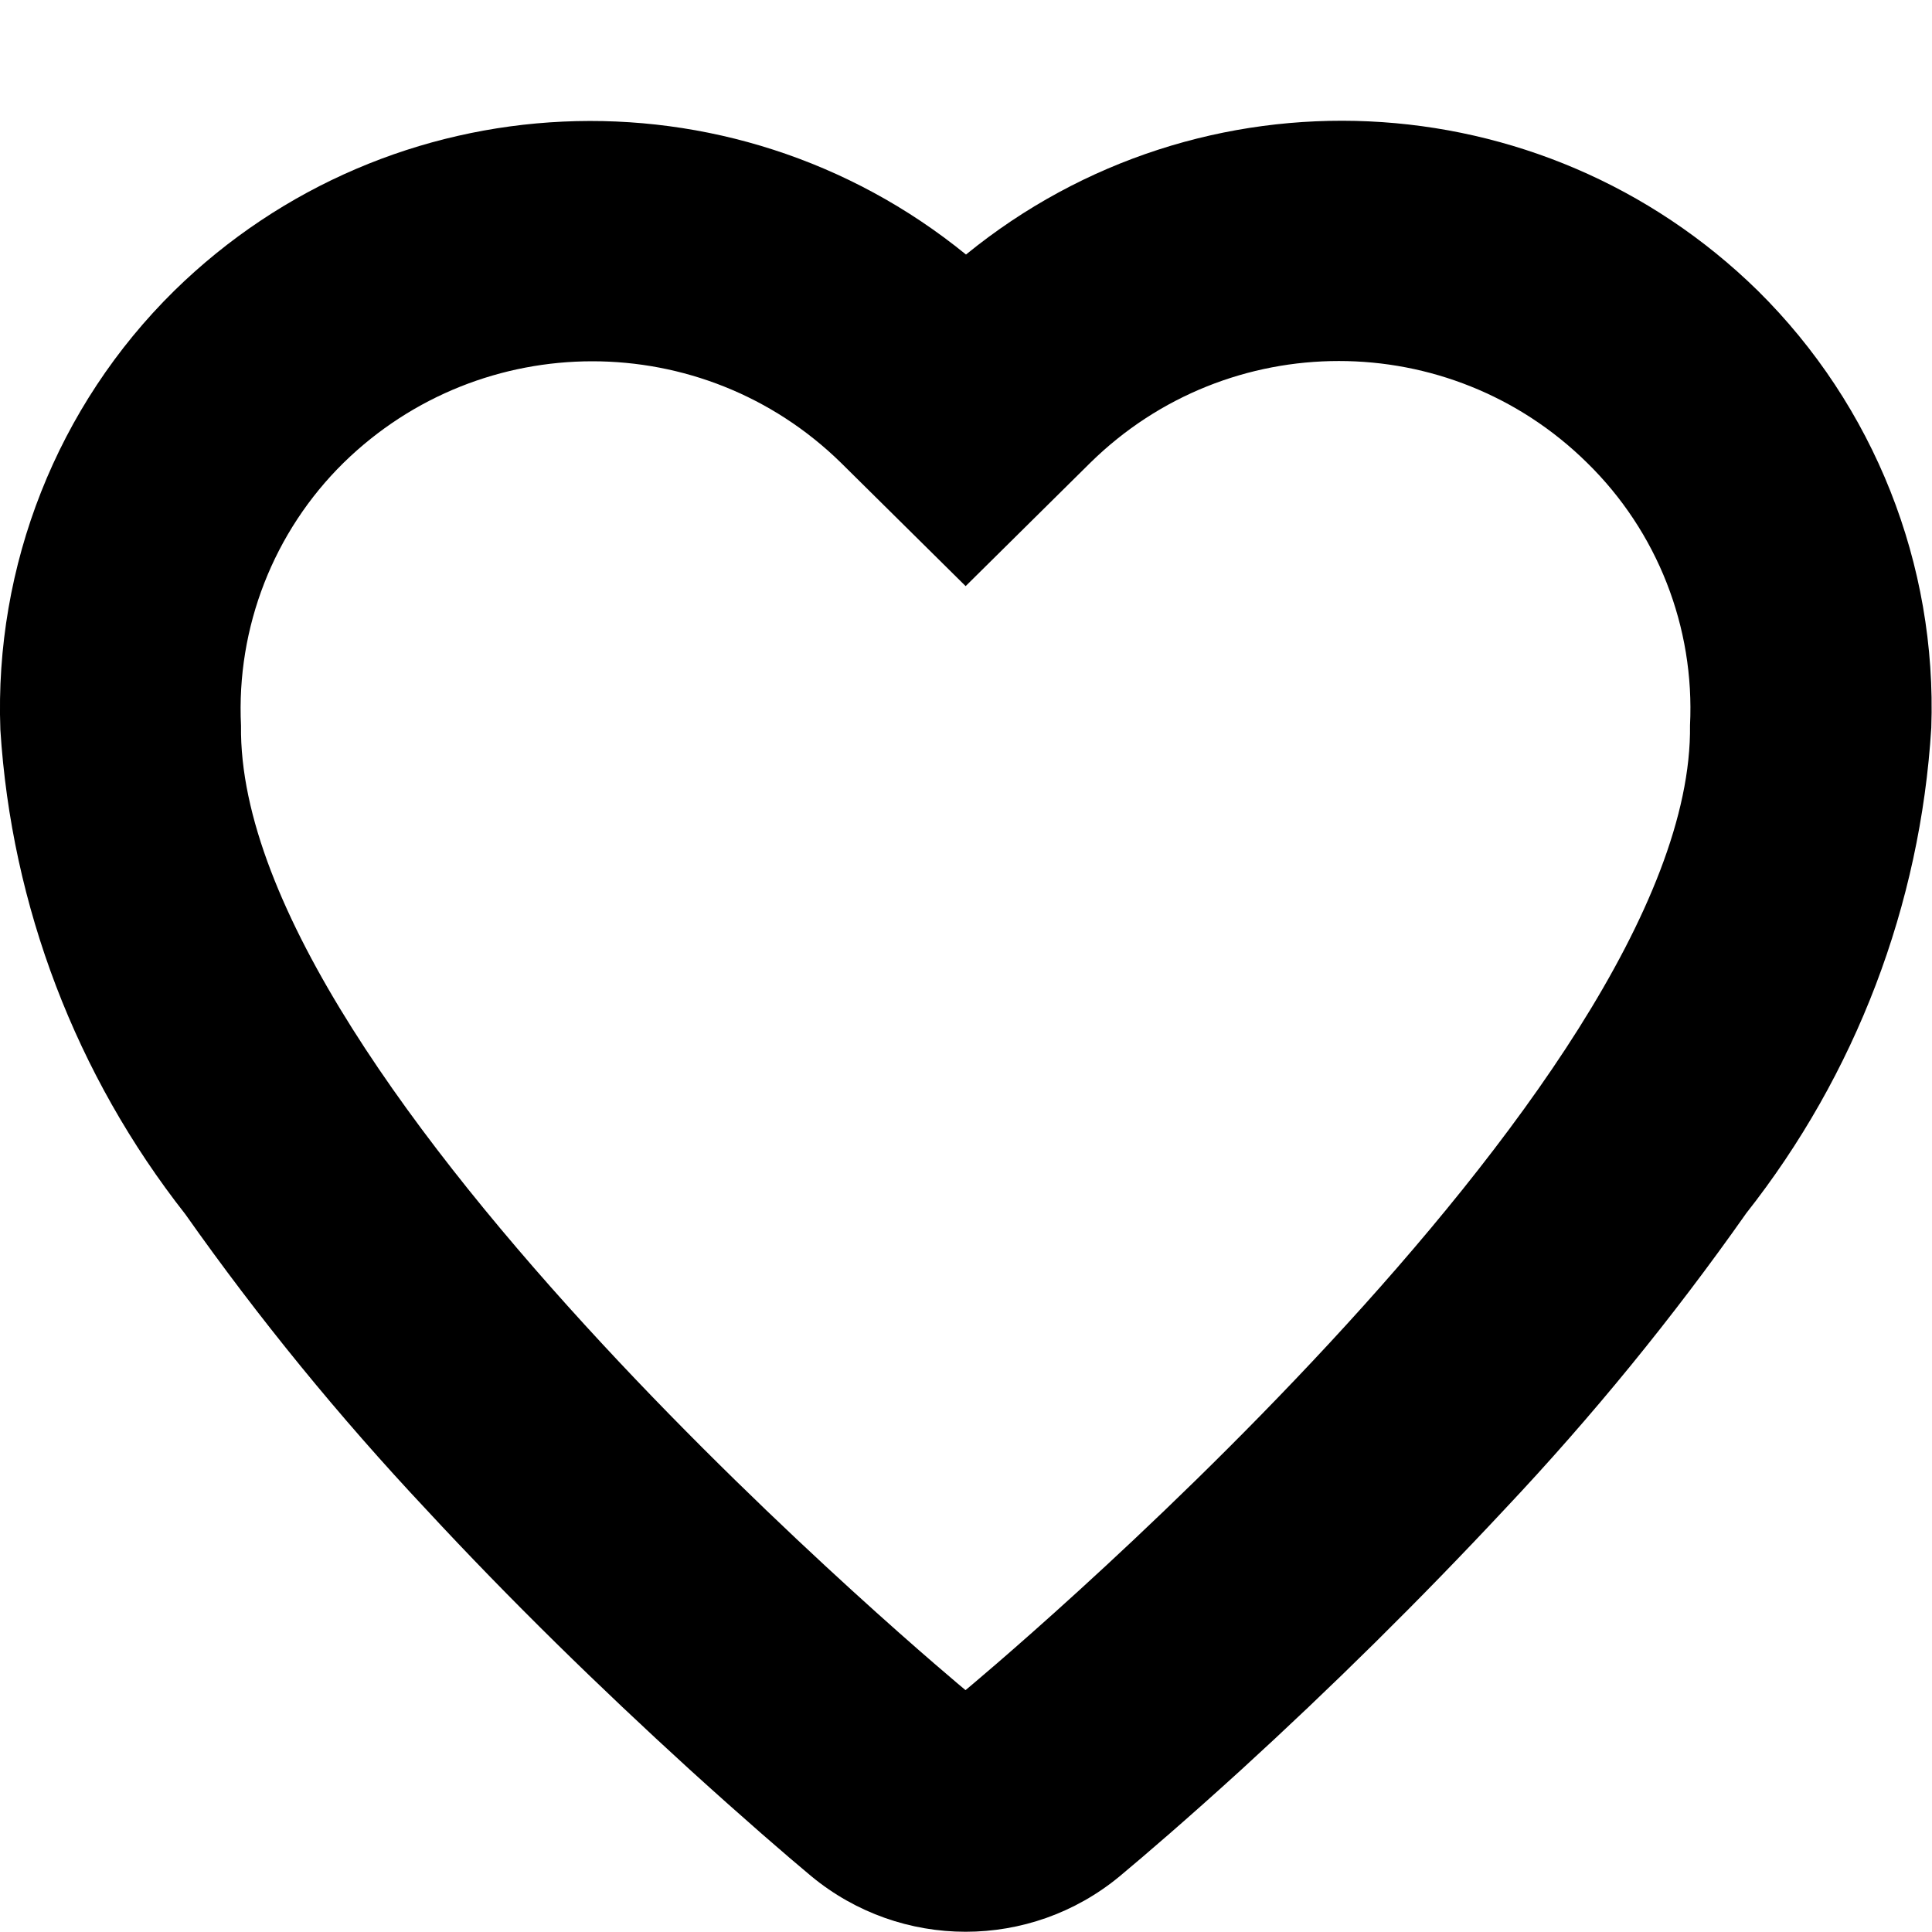
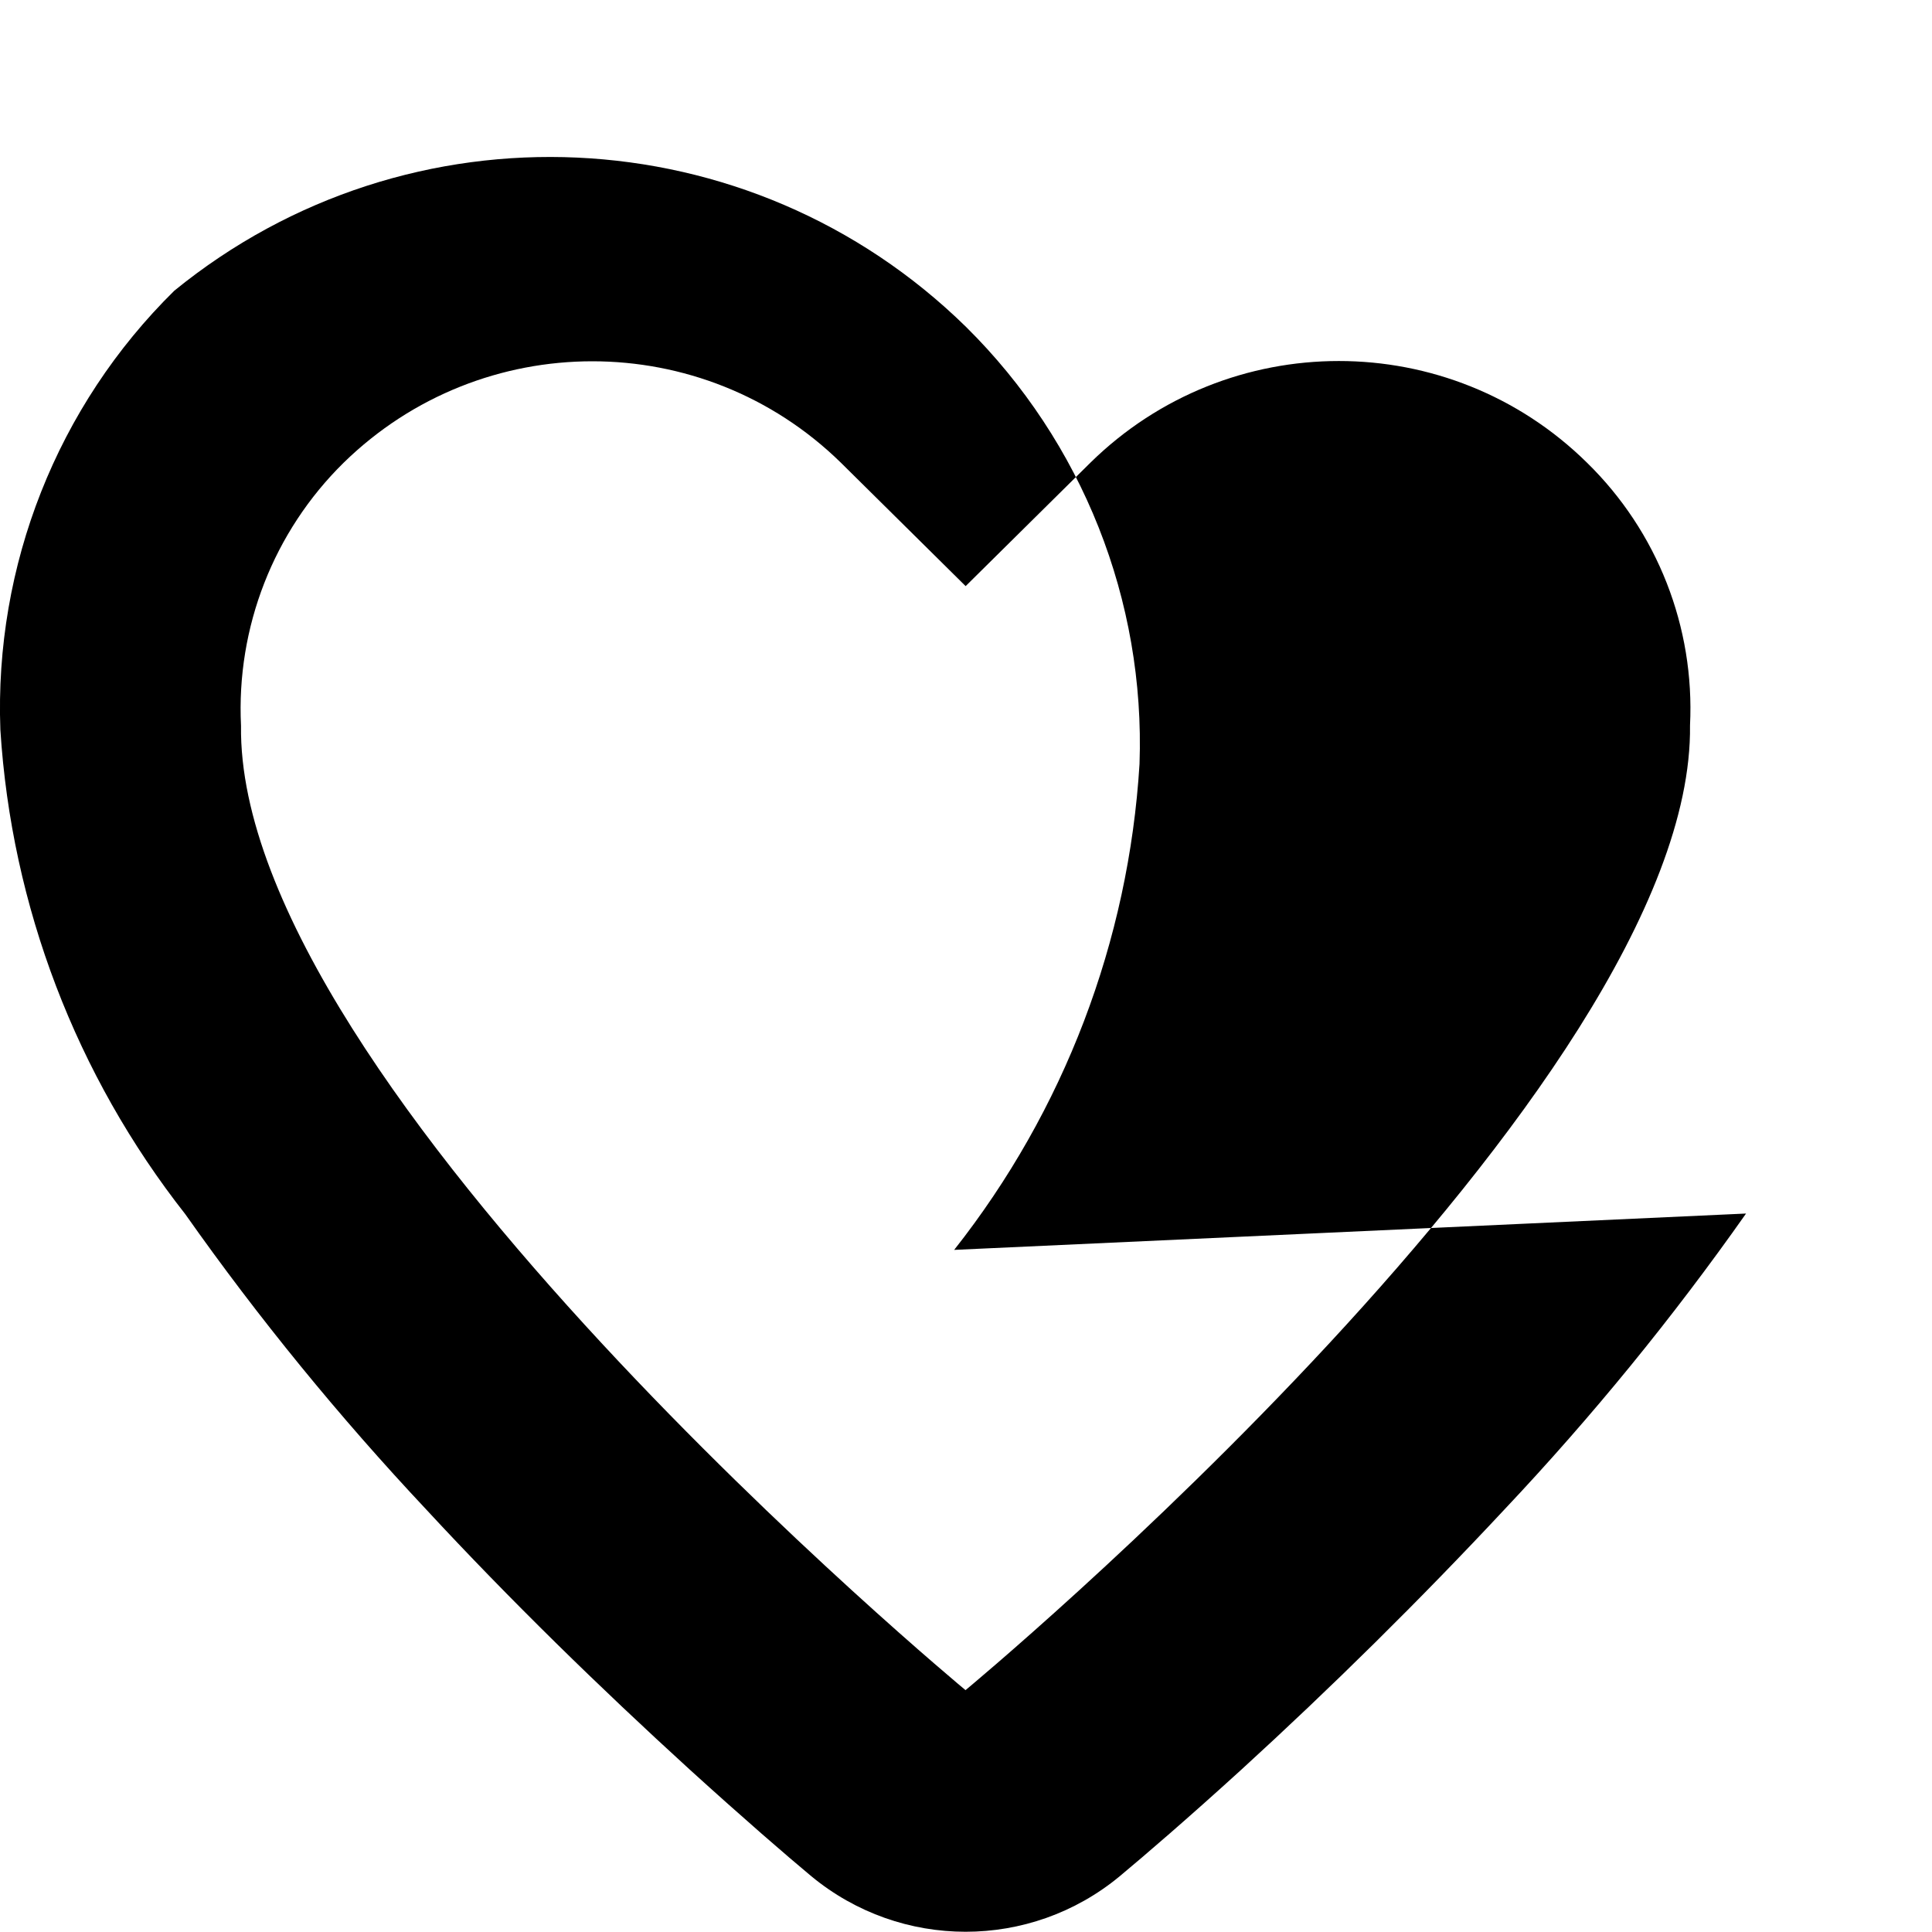
<svg xmlns="http://www.w3.org/2000/svg" width="16" height="16" viewBox="0 0 16 16">
  <title>
    heart-icon
  </title>
-   <path d="M14.46 10.05c-.608.864-1.276 1.682-2 2.45-.7.75-1.437 1.477-2.178 2.154-.447.407-.8.71-1.01.885-.74.612-1.81.612-2.552 0-.21-.175-.563-.48-1.01-.886-.742-.677-1.484-1.4-2.182-2.154-.72-.767-1.387-1.583-1.993-2.443C.63 8.905.095 7.505.003 6.043c-.05-1.36.47-2.68 1.44-3.635C3.232.655 6.055.525 8 2.108c1.944-1.585 4.768-1.456 6.558.3.964.953 1.484 2.266 1.436 3.62-.09 1.466-.625 2.87-1.535 4.023zm-1.317-6.218c-1.14-1.123-2.97-1.123-4.113 0L7.997 4.854 6.964 3.832c-1.144-1.12-2.973-1.12-4.118 0-.58.57-.89 1.363-.85 2.178-.04 2.983 6 7.987 6 7.987s6.037-5 6-7.99c.04-.813-.27-1.605-.853-2.175z" fill="#000" fill-rule="evenodd" />
+   <path d="M14.46 10.05c-.608.864-1.276 1.682-2 2.45-.7.75-1.437 1.477-2.178 2.154-.447.407-.8.71-1.01.885-.74.612-1.81.612-2.552 0-.21-.175-.563-.48-1.01-.886-.742-.677-1.484-1.4-2.182-2.154-.72-.767-1.387-1.583-1.993-2.443C.63 8.905.095 7.505.003 6.043c-.05-1.36.47-2.68 1.44-3.635c1.944-1.585 4.768-1.456 6.558.3.964.953 1.484 2.266 1.436 3.62-.09 1.466-.625 2.87-1.535 4.023zm-1.317-6.218c-1.14-1.123-2.97-1.123-4.113 0L7.997 4.854 6.964 3.832c-1.144-1.12-2.973-1.12-4.118 0-.58.57-.89 1.363-.85 2.178-.04 2.983 6 7.987 6 7.987s6.037-5 6-7.99c.04-.813-.27-1.605-.853-2.175z" fill="#000" fill-rule="evenodd" />
</svg>